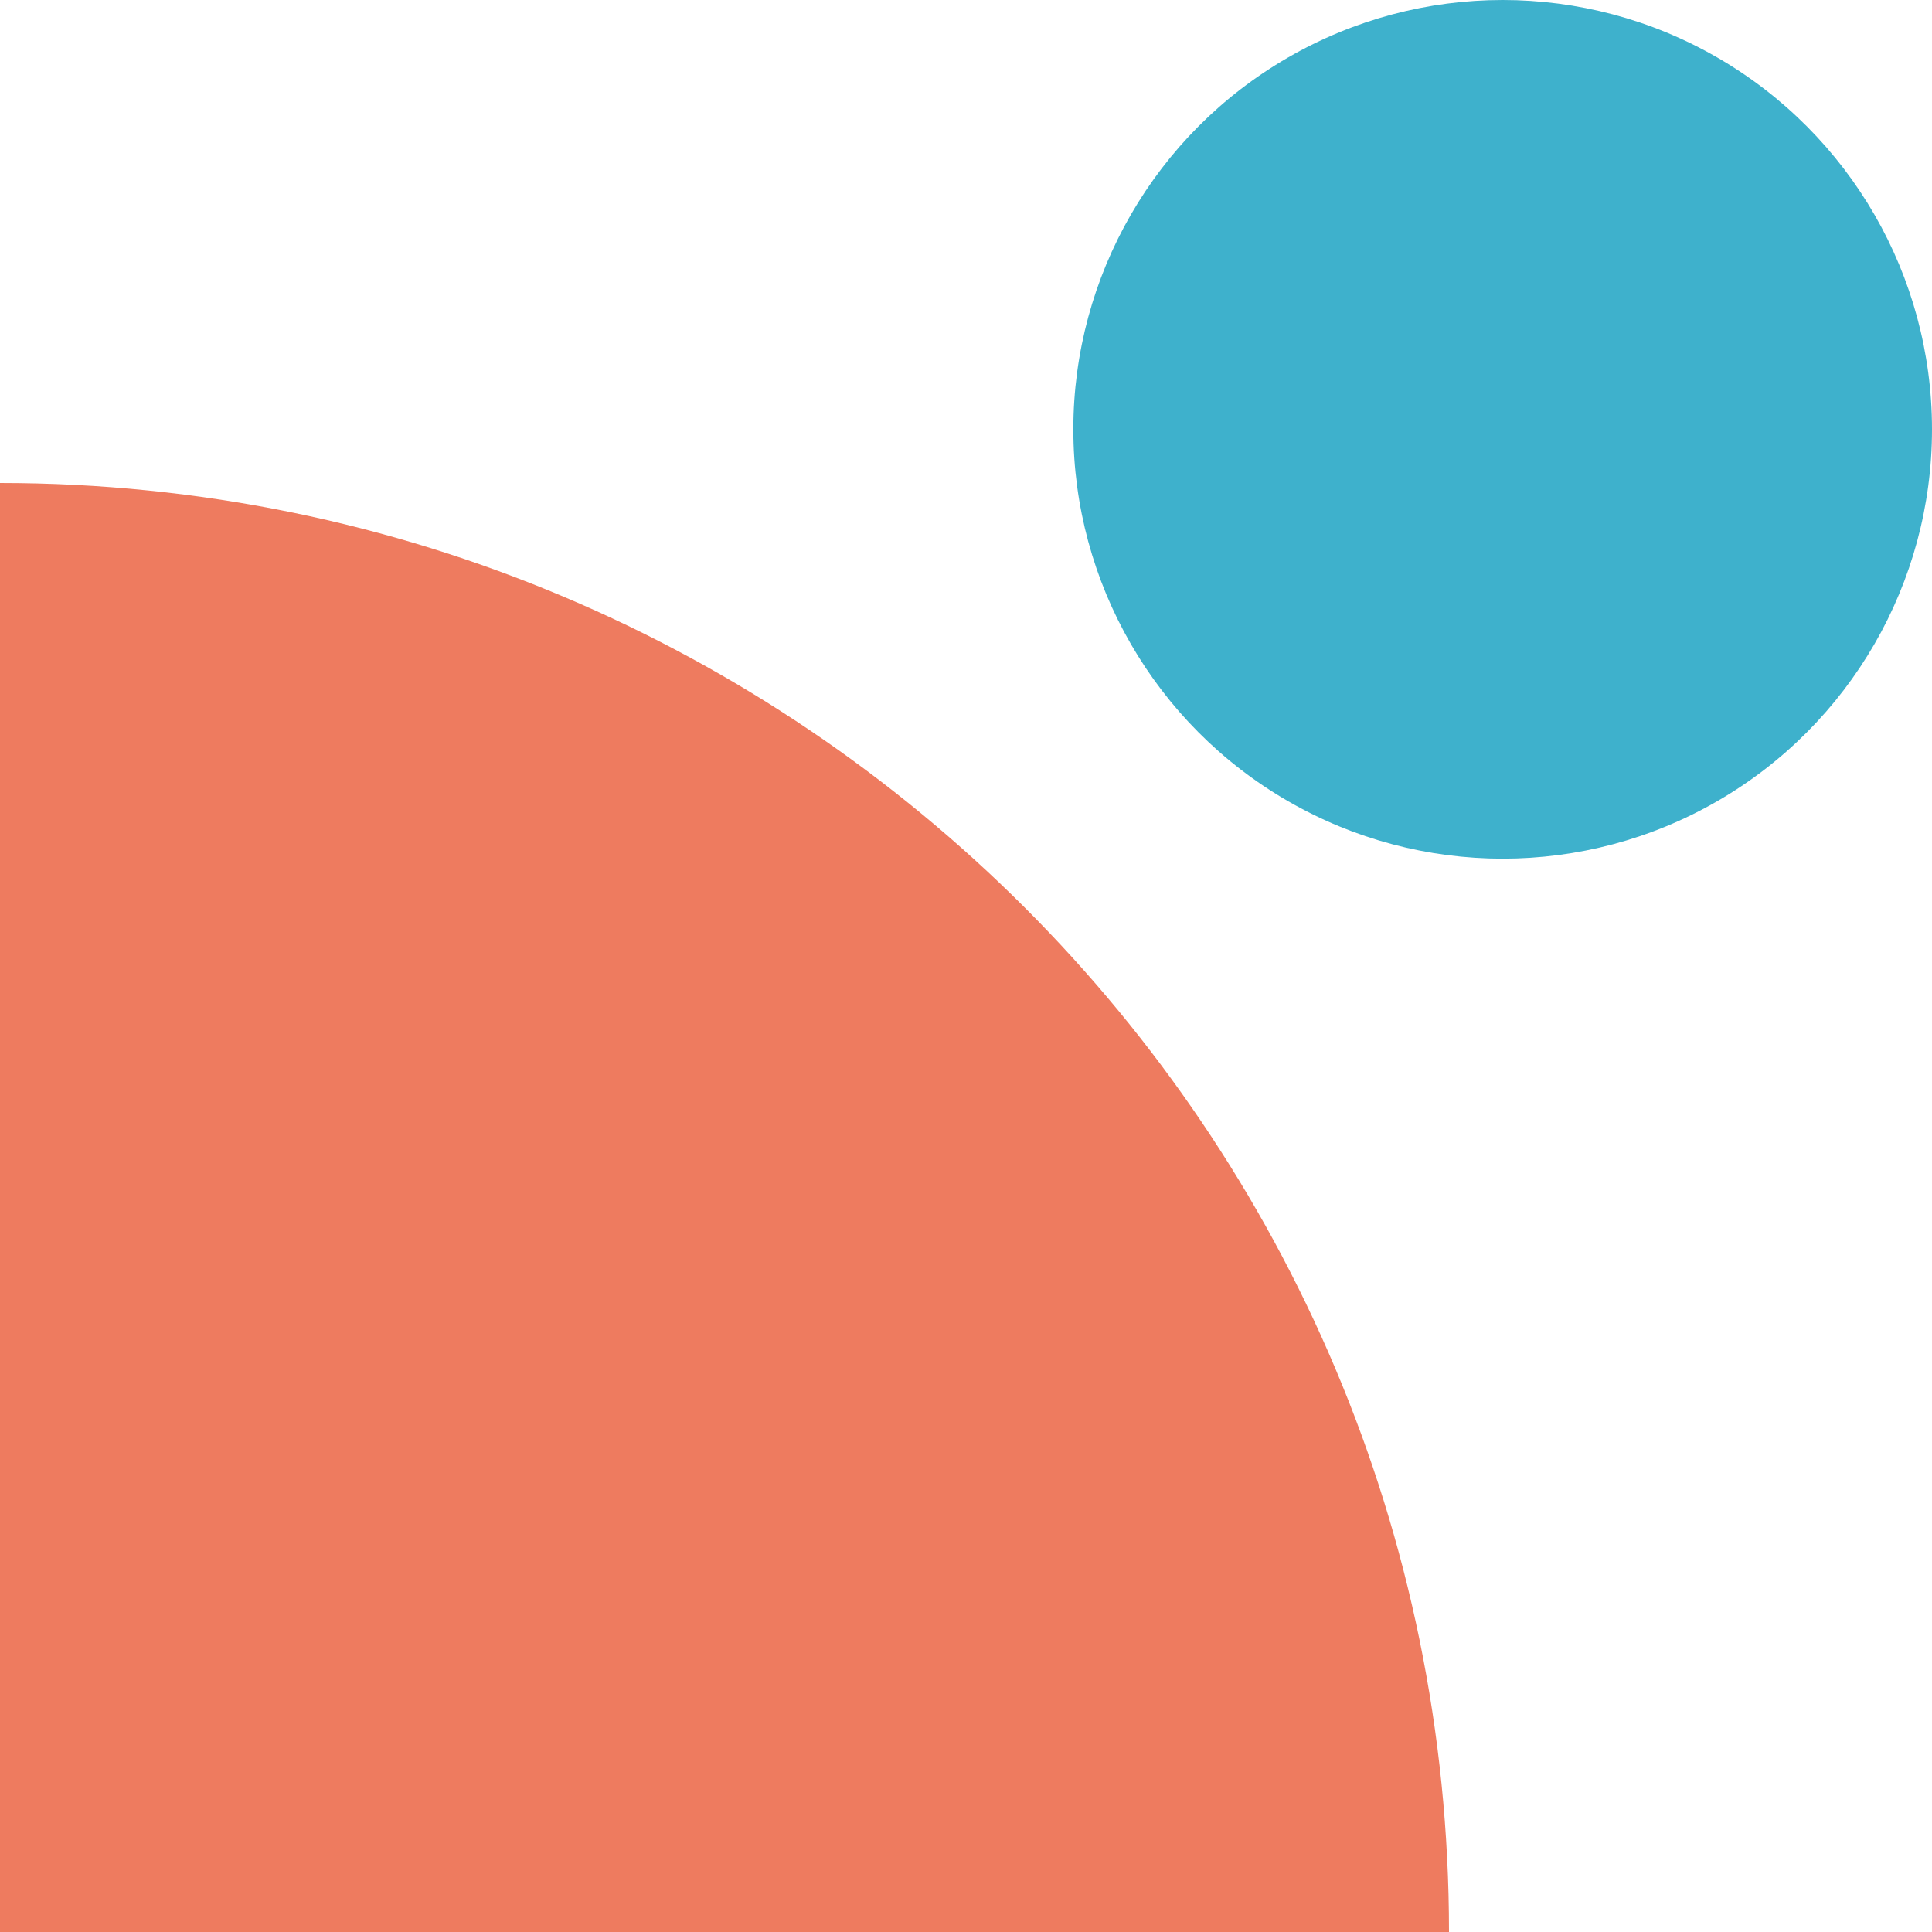
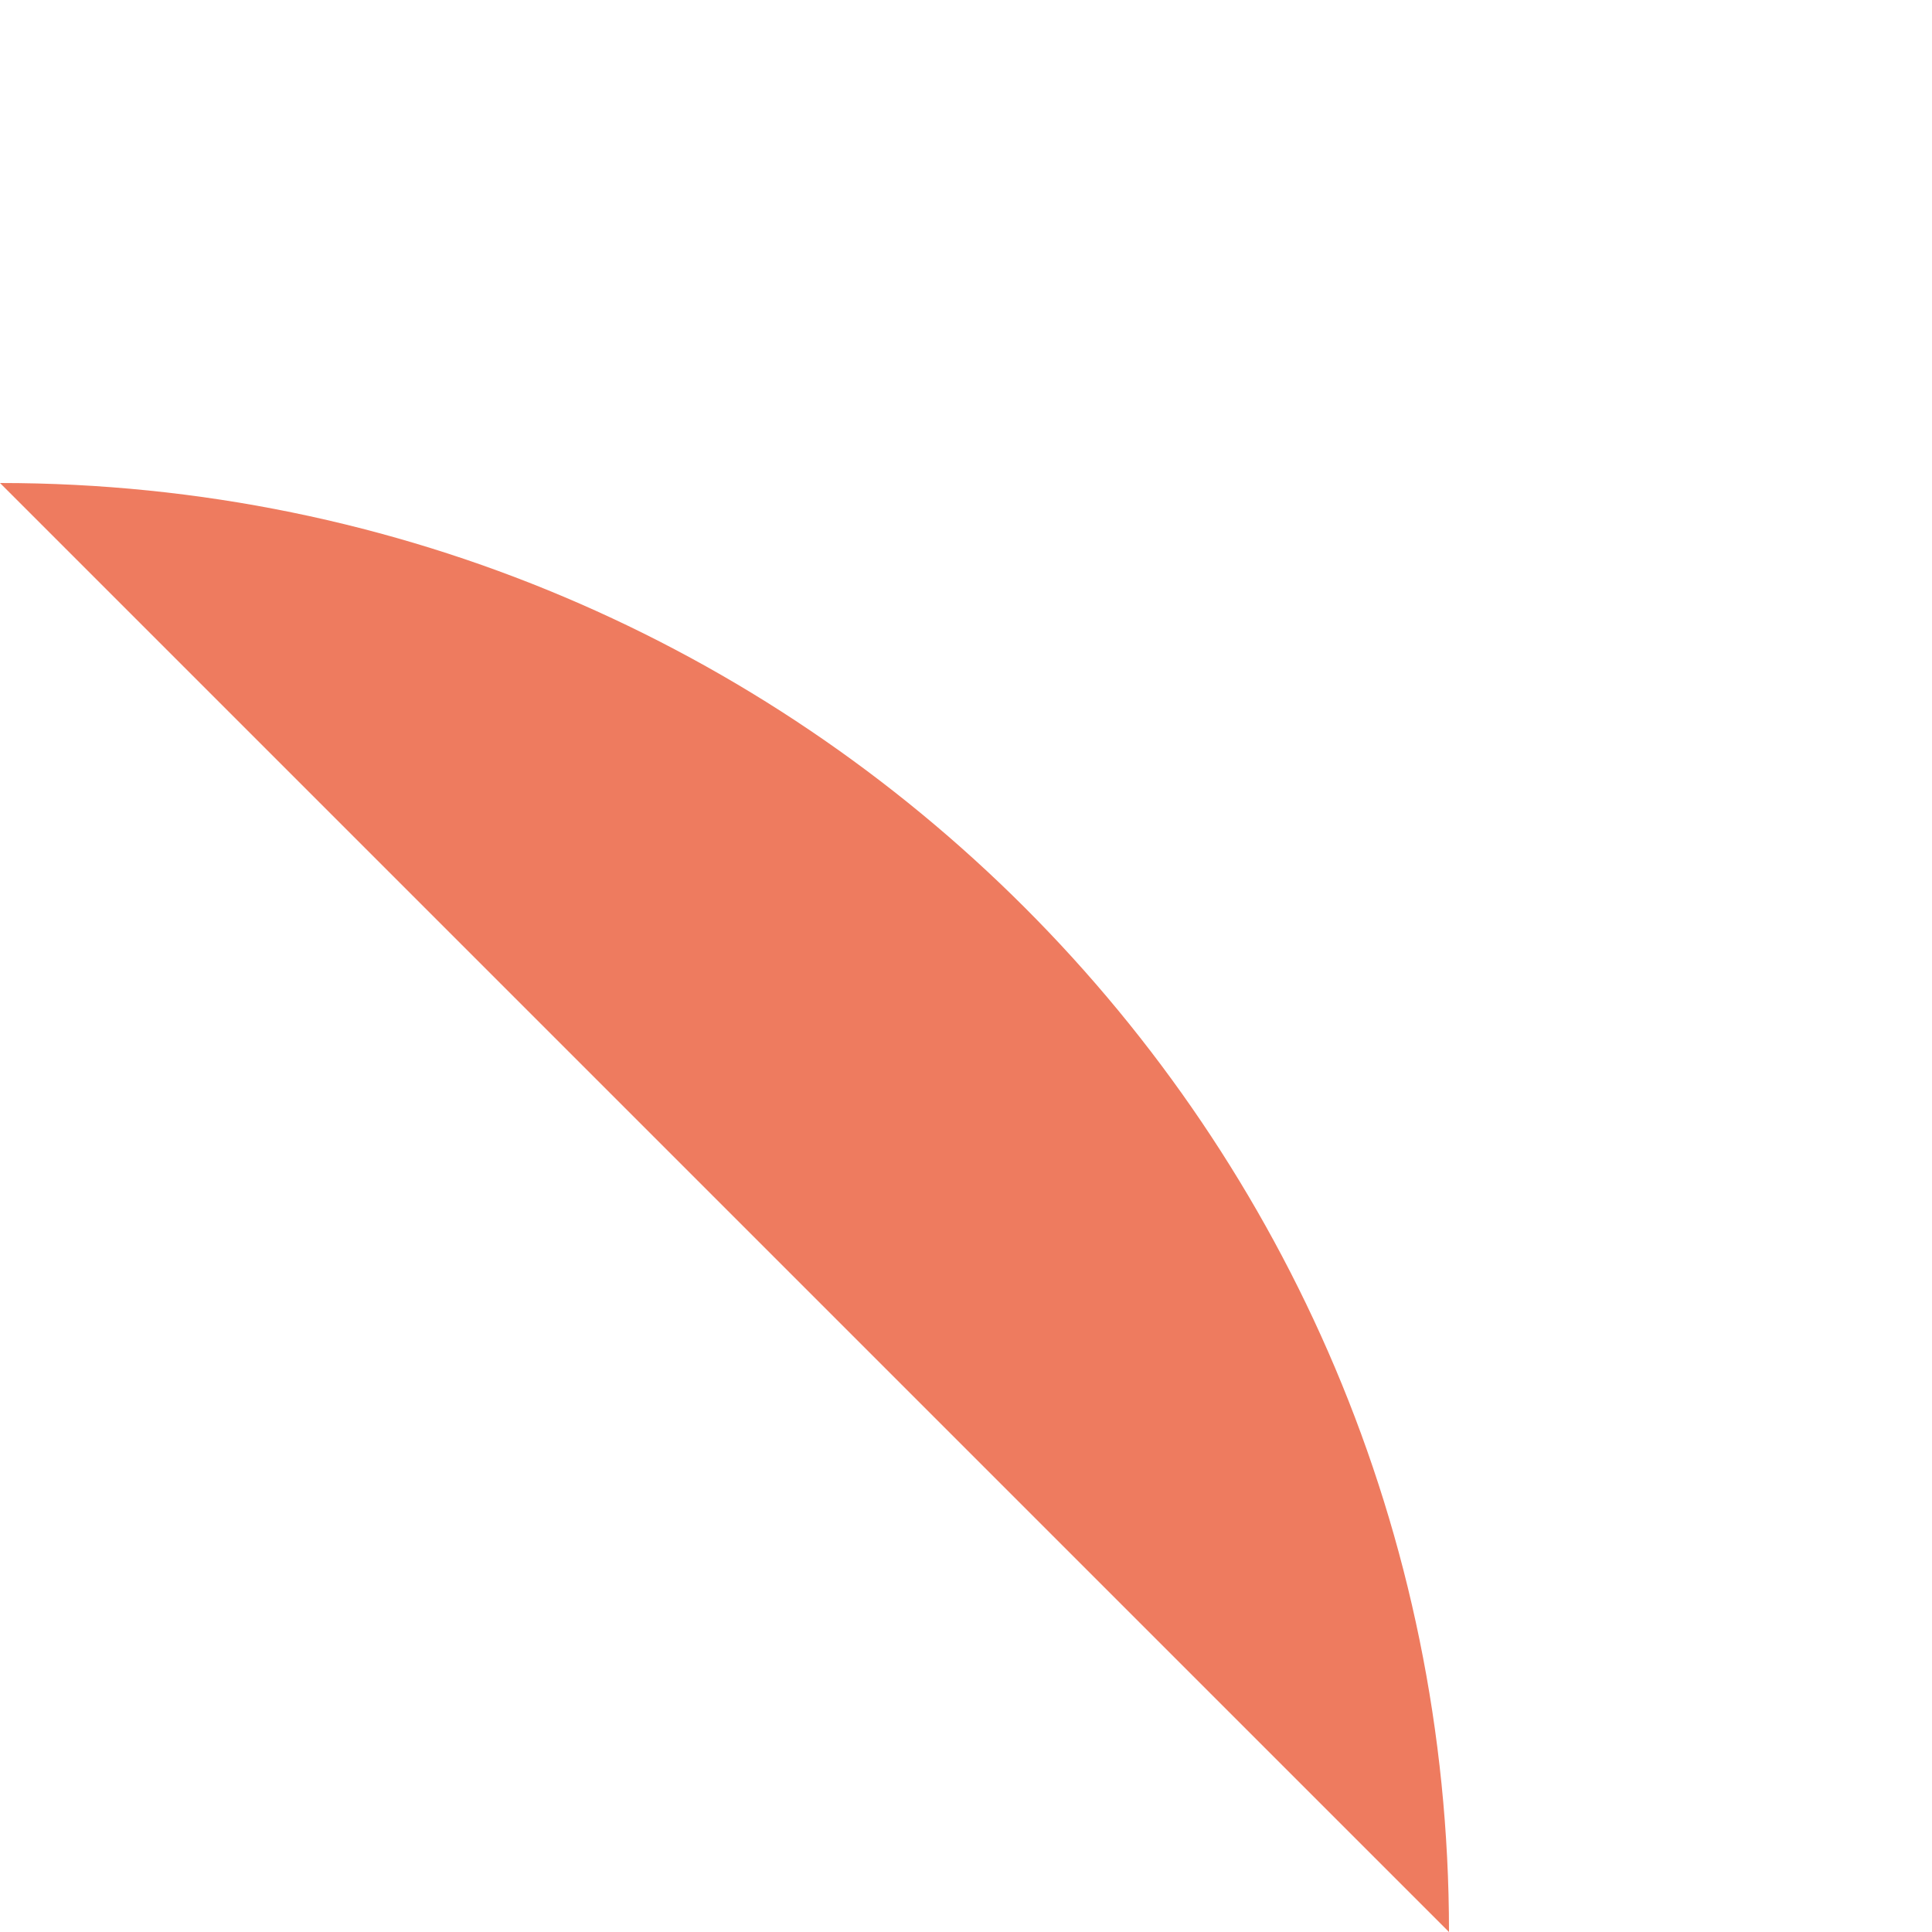
<svg xmlns="http://www.w3.org/2000/svg" fill="none" height="72" viewBox="0 0 72 72" width="72">
-   <path d="m0 18c29.823 0 54 24.177 54 54h-54z" fill="#ee7b5f" />
-   <circle cx="56" cy="16" fill="#3eb1cc" r="16" />
+   <path d="m0 18c29.823 0 54 24.177 54 54z" fill="#ee7b5f" />
</svg>